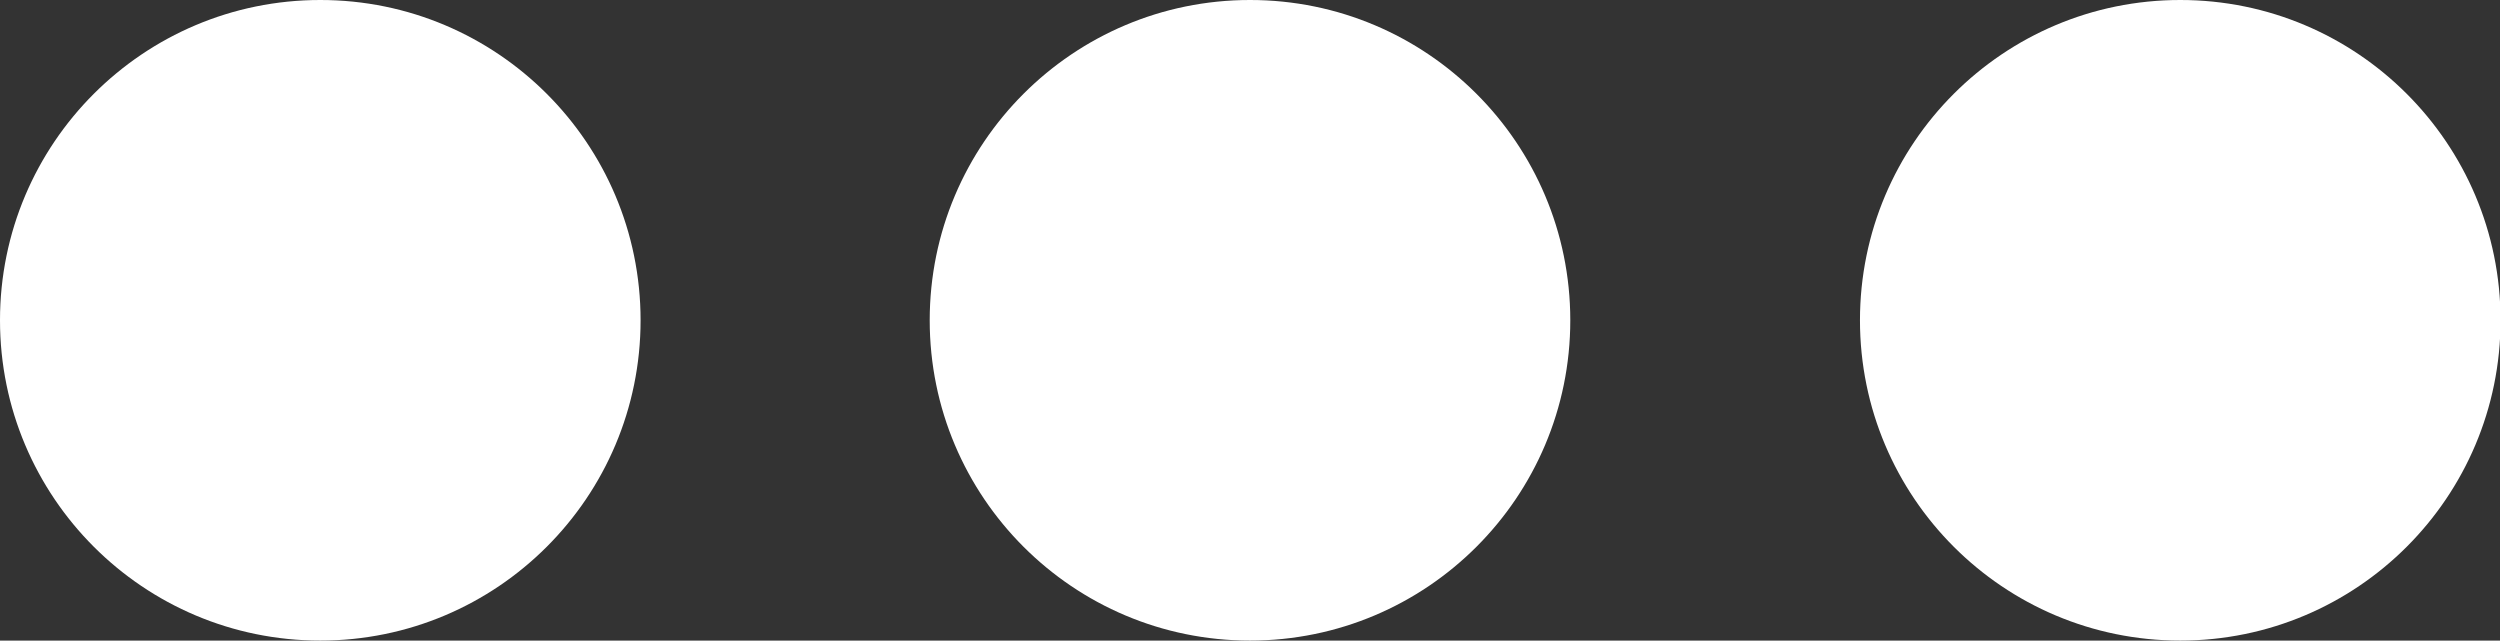
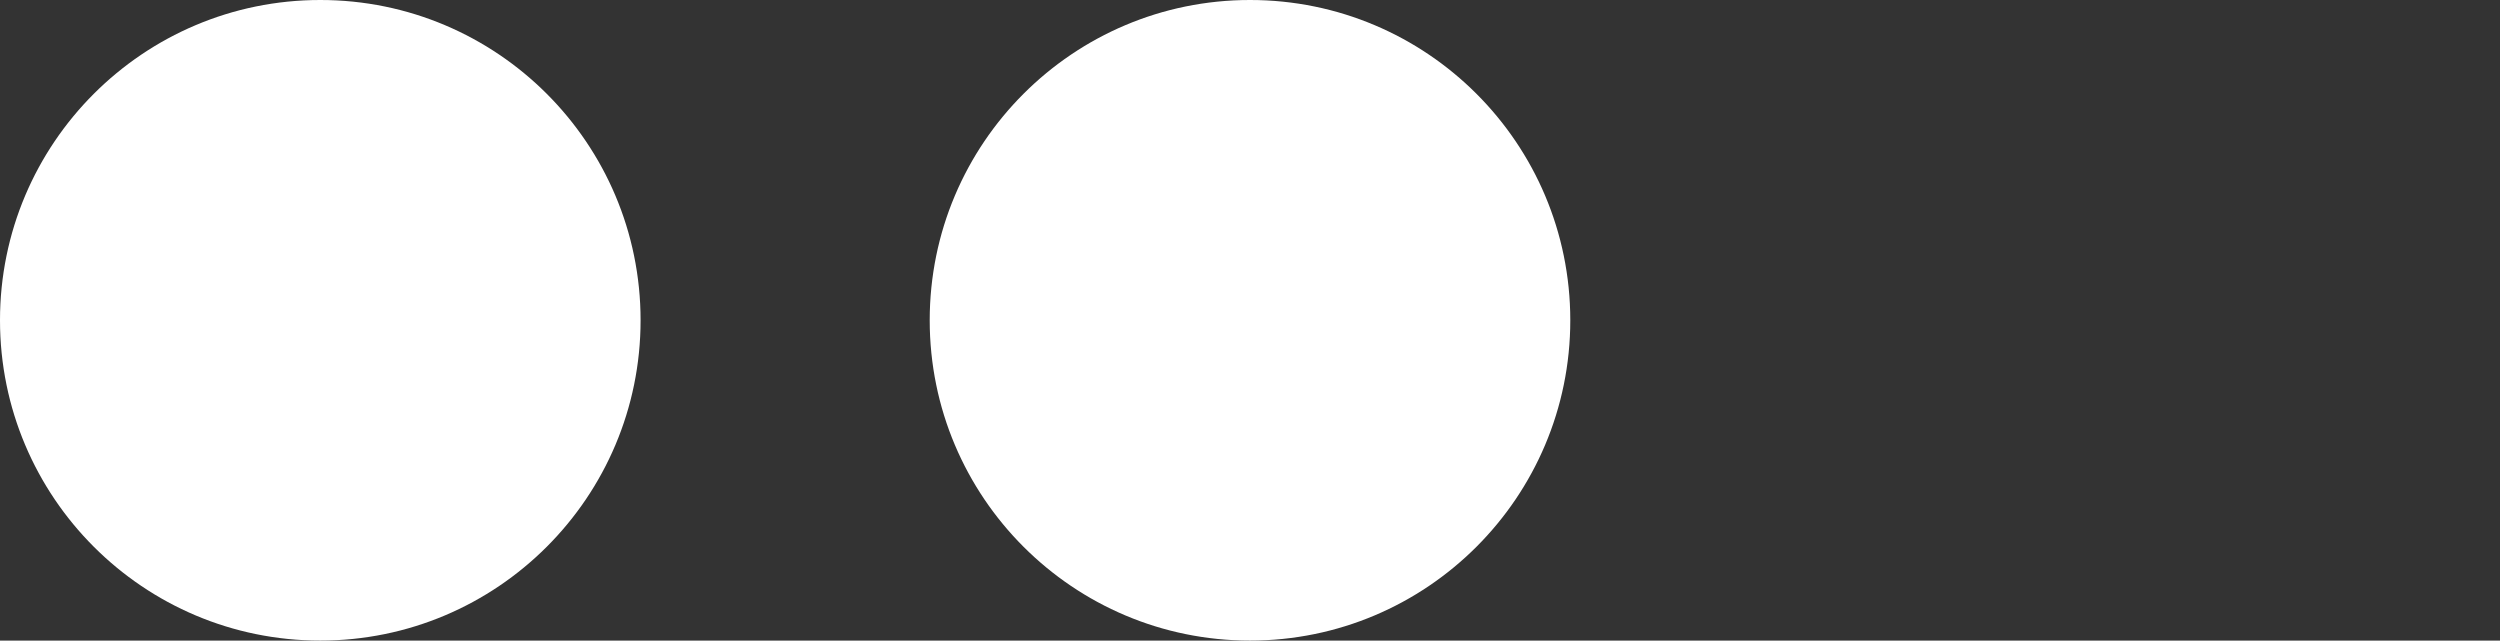
<svg xmlns="http://www.w3.org/2000/svg" id="Camada_2" data-name="Camada 2" viewBox="0 0 45.74 11.72">
  <rect x="0" y="0" width="45.74" height="11.72" fill="#333333" stroke="none" />
  <defs>
    <style>      .cls-1 {        fill: #fff;      }    </style>
  </defs>
  <g id="Sobre_P" data-name="Sobre P">
    <g id="equipe">
      <g>
        <circle class="cls-1" cx="5.86" cy="5.86" r="5.86" />
        <circle class="cls-1" cx="22.87" cy="5.86" r="5.86" />
-         <circle class="cls-1" cx="39.89" cy="5.86" r="5.86" />
      </g>
    </g>
  </g>
</svg>